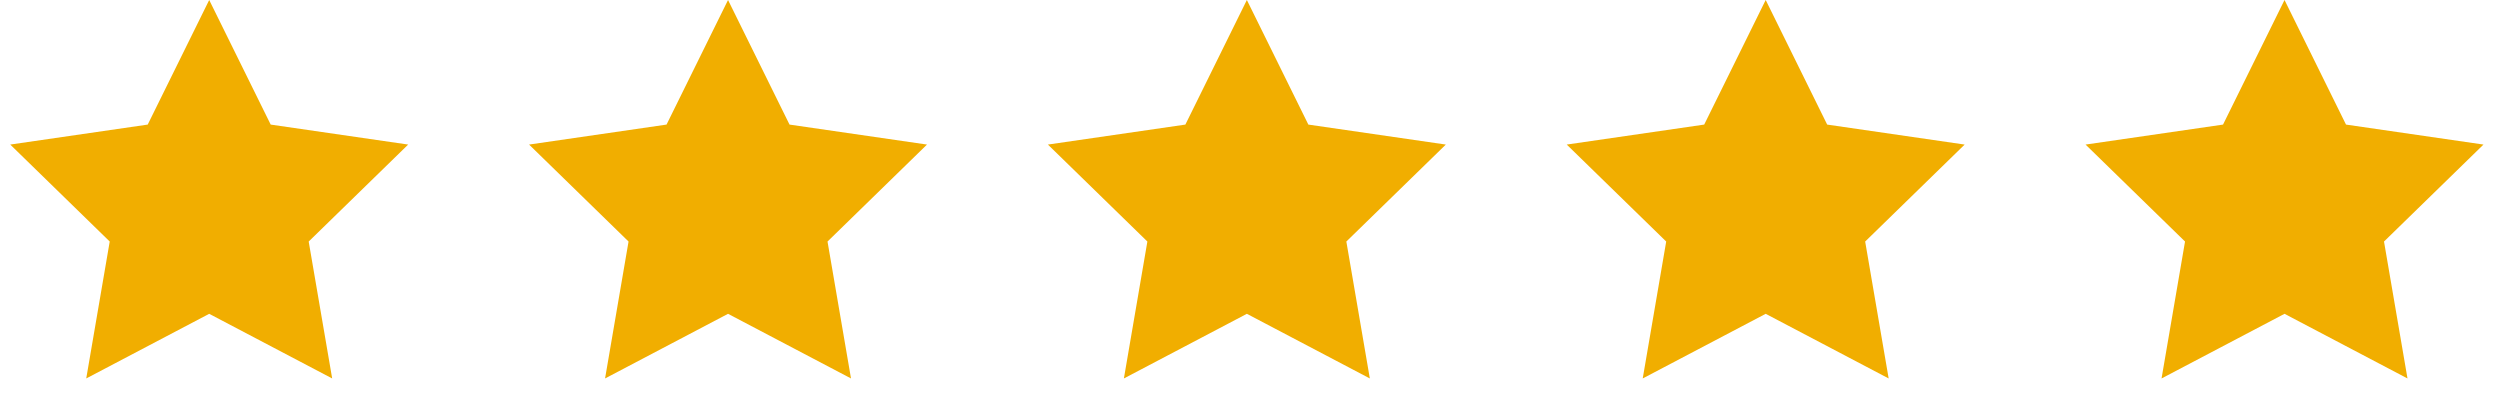
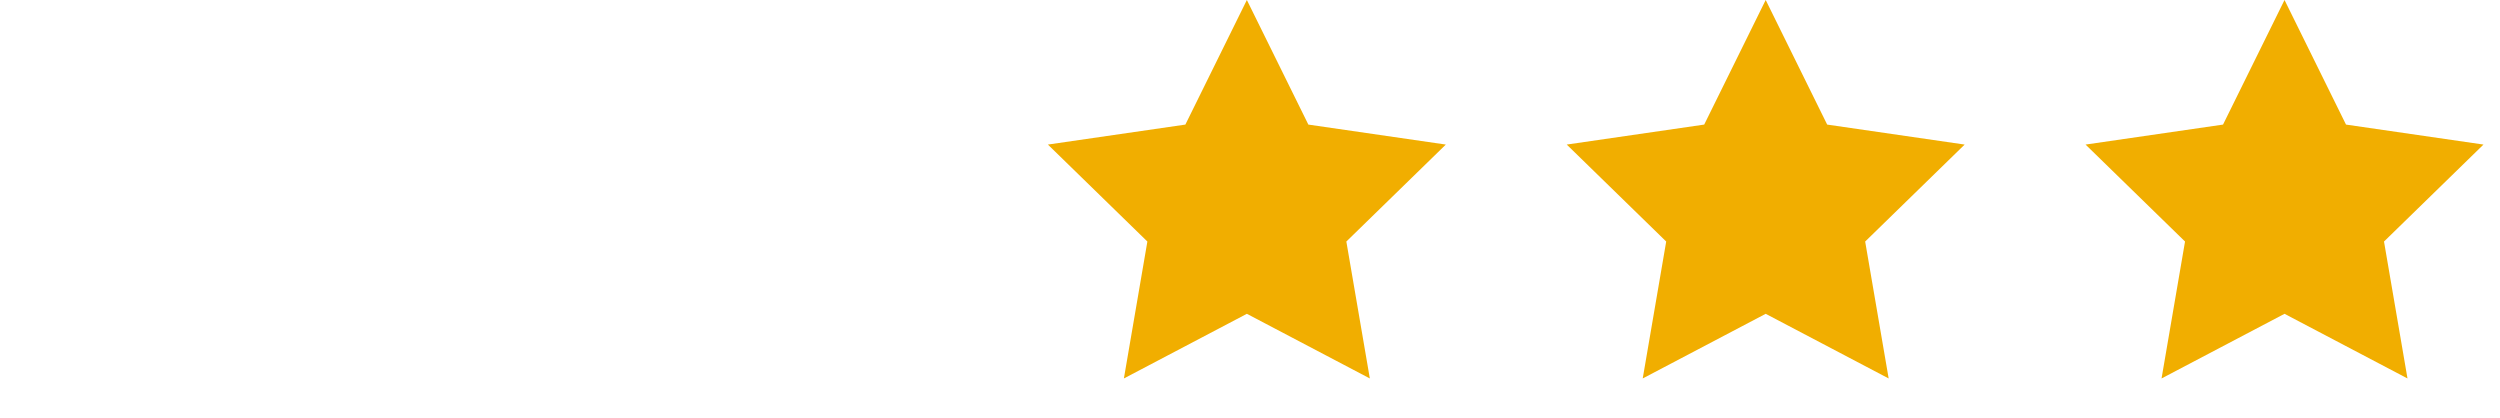
<svg xmlns="http://www.w3.org/2000/svg" width="239" height="40" viewBox="0 0 239 40" fill="none">
-   <path d="M20 0L25.878 11.91L39.021 13.82L29.511 23.09L31.756 36.18L20 30L8.244 36.18L10.489 23.09L0.979 13.82L14.122 11.91L20 0Z" fill="#F1AE00" />
-   <path d="M69.6 0L75.478 11.91L88.621 13.82L79.111 23.09L81.356 36.18L69.6 30L57.844 36.18L60.089 23.09L50.579 13.82L63.722 11.91L69.6 0Z" fill="#F1AE00" />
  <path d="M119.2 0L125.078 11.91L138.221 13.82L128.711 23.09L130.956 36.18L119.2 30L107.444 36.18L109.689 23.09L100.179 13.82L113.322 11.91L119.2 0Z" fill="#F1AE00" />
  <path d="M168.8 0L174.678 11.91L187.821 13.82L178.31 23.09L180.556 36.18L168.8 30L157.044 36.18L159.289 23.09L149.779 13.82L162.922 11.91L168.8 0Z" fill="#F1AE00" />
  <path d="M218.4 0L224.278 11.91L237.421 13.82L227.911 23.09L230.156 36.18L218.4 30L206.644 36.18L208.889 23.09L199.379 13.82L212.522 11.91L218.4 0Z" fill="#F1AE00" />
</svg>